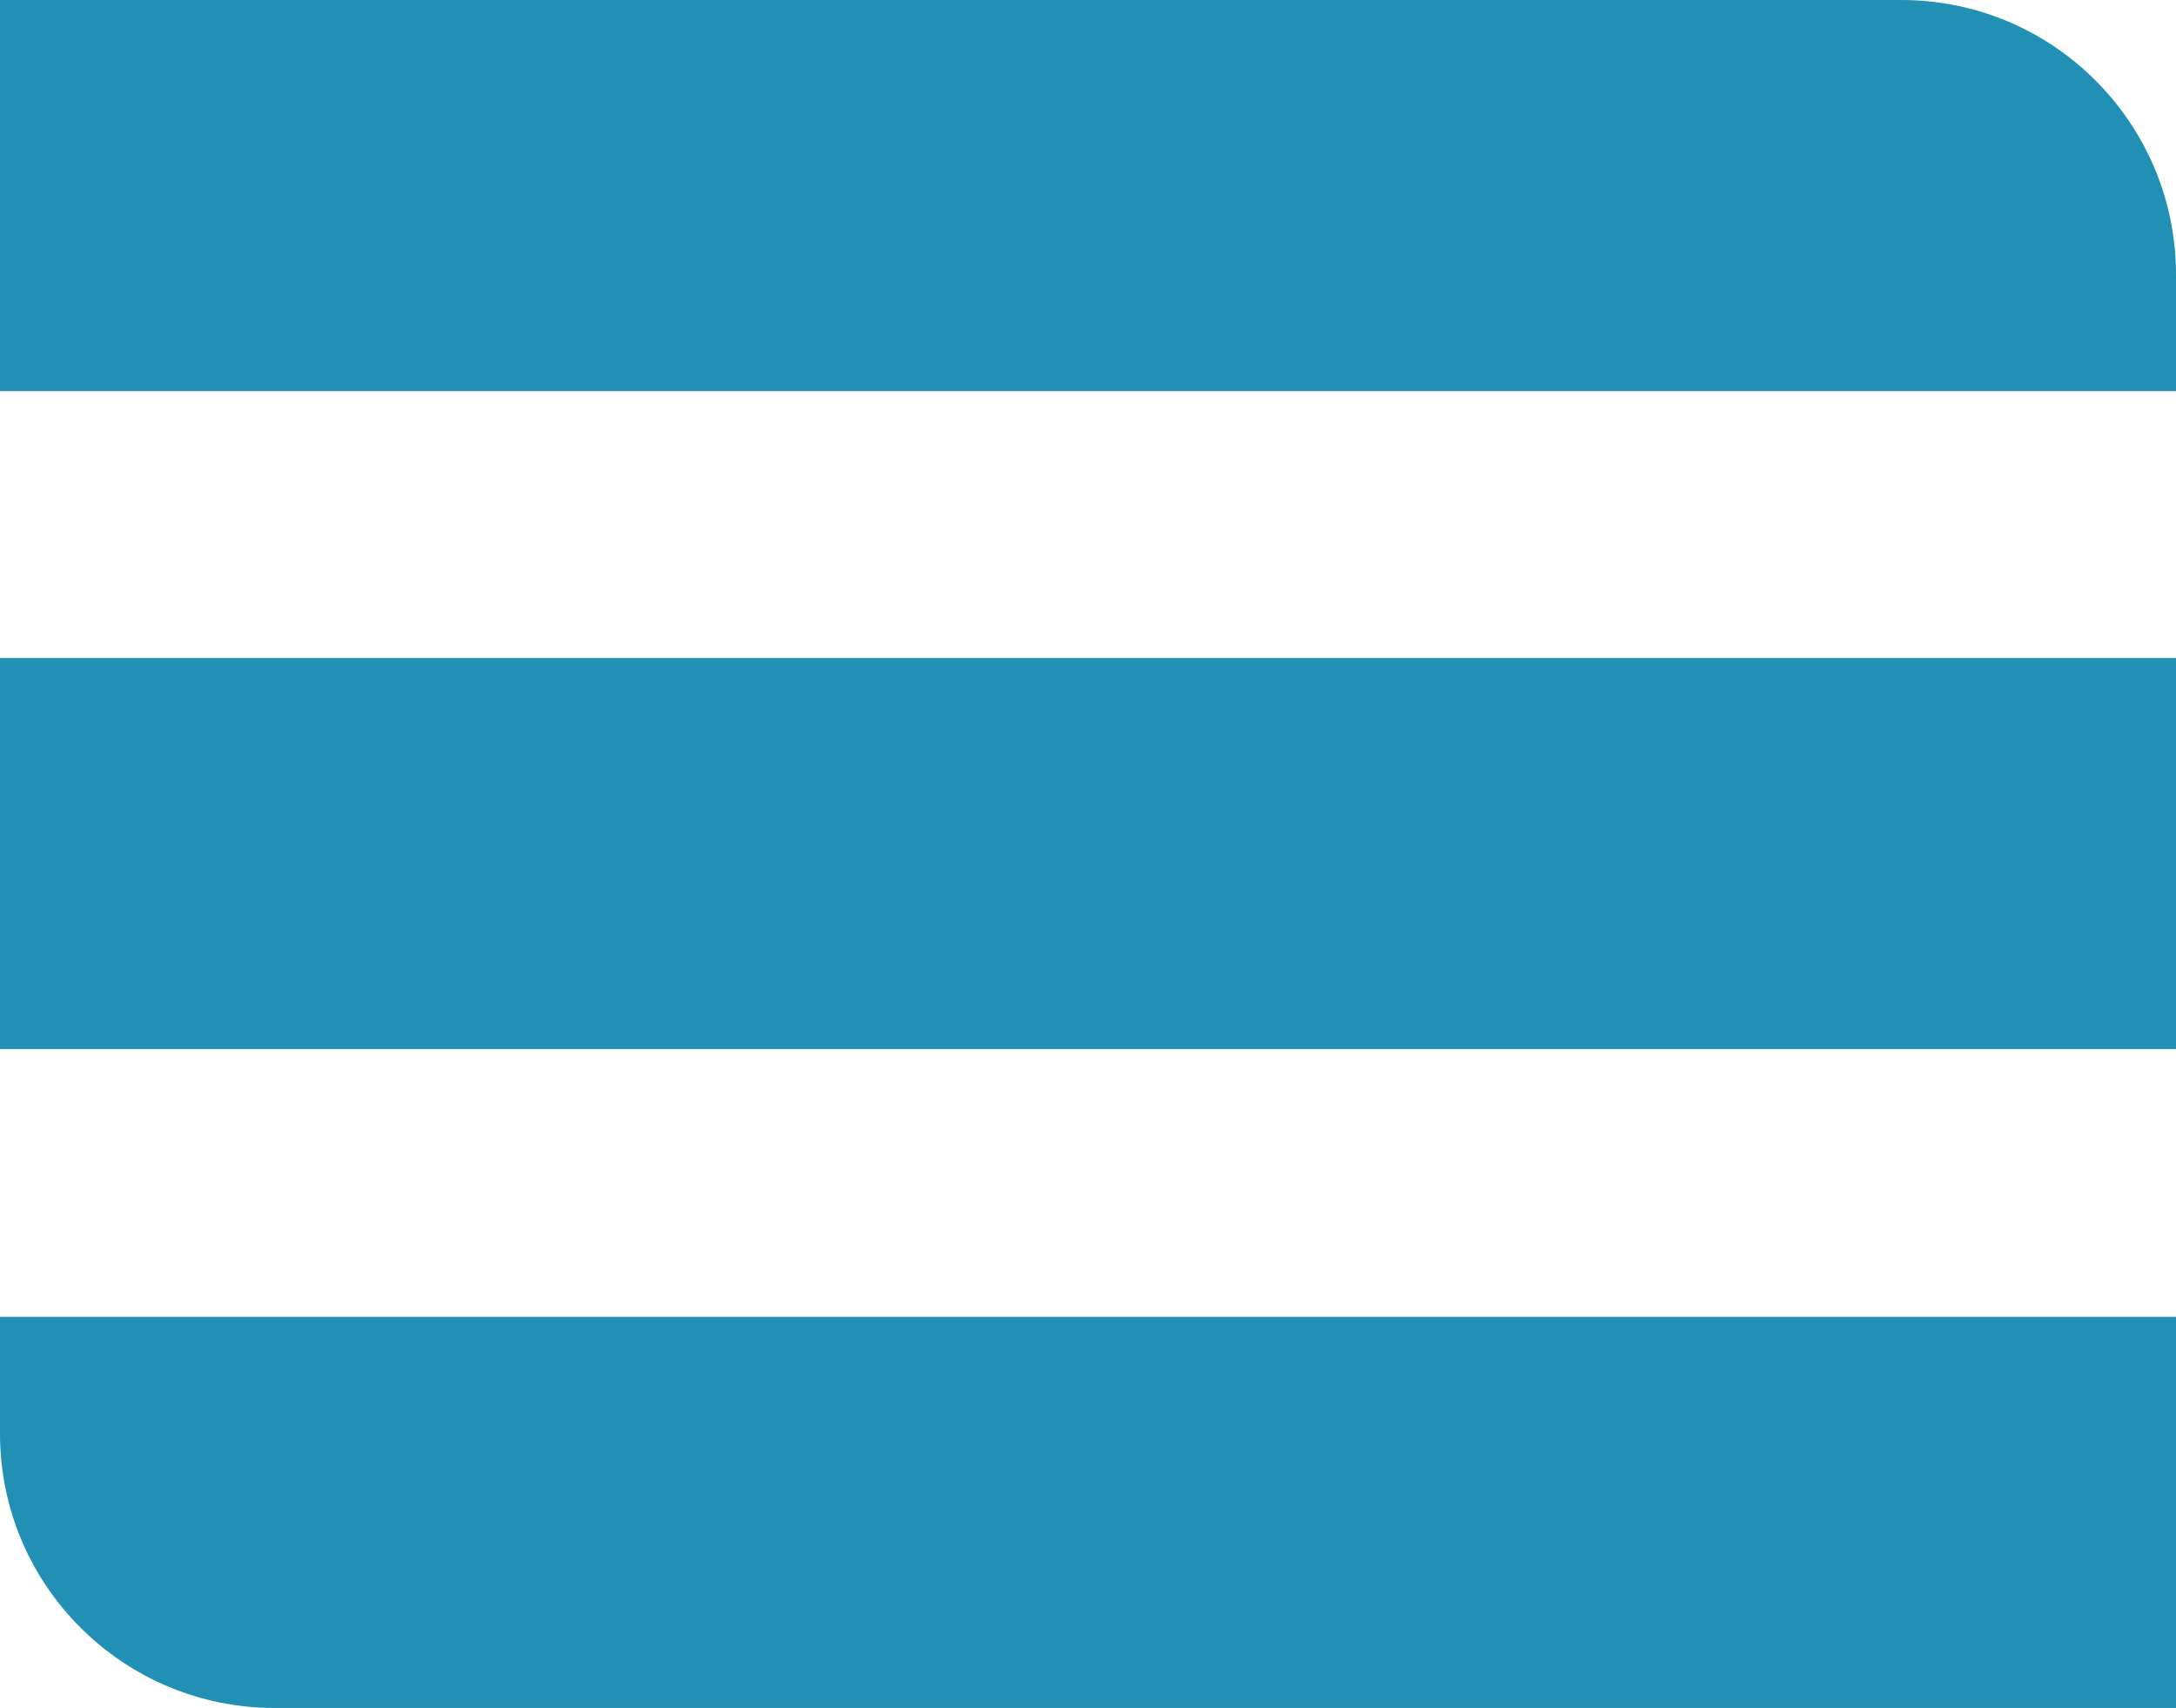
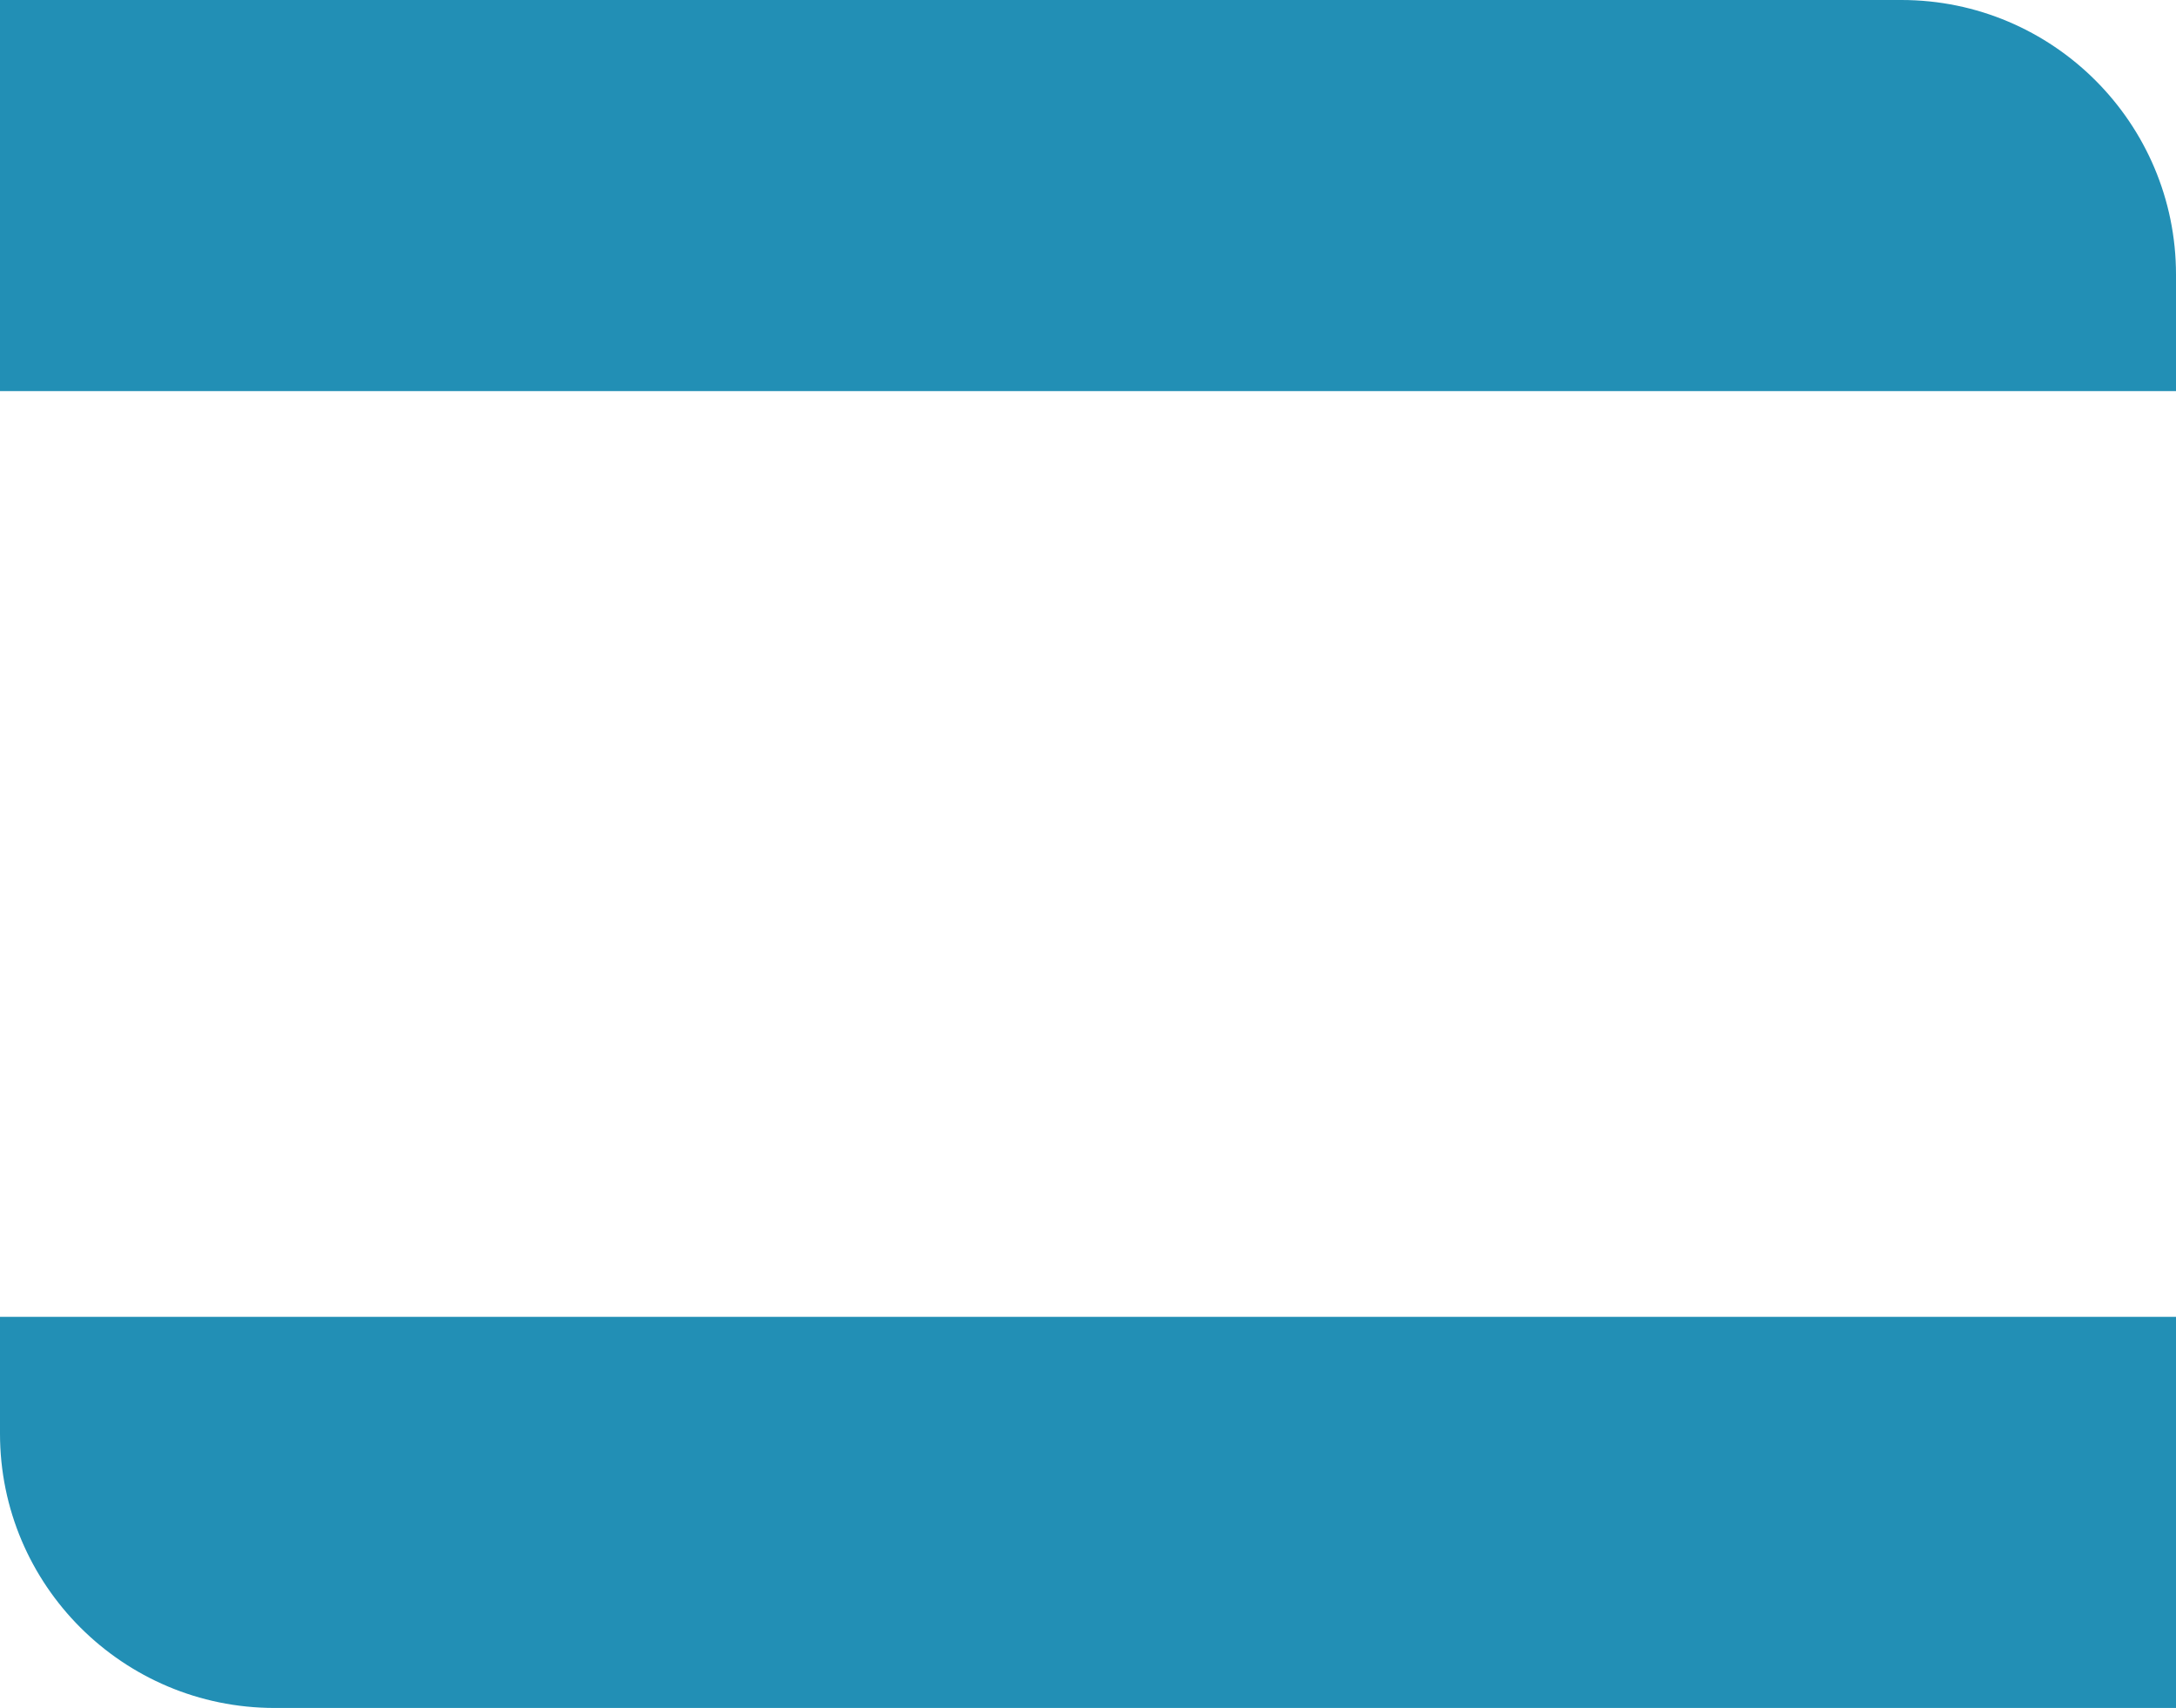
<svg xmlns="http://www.w3.org/2000/svg" id="Ebene_1" viewBox="0 0 72.67 57.03">
  <path d="m0,43.97h72.67v13.06H9.17C4.11,57.03,0,52.93,0,47.87v-3.89H0Z" fill="#228fb5" stroke-width="0" />
  <path d="m0,0h72.67v13.06H9.17C4.11,13.06,0,8.95,0,3.89V0H0Z" transform="translate(72.67 13.06) rotate(180)" fill="#228fb5" stroke-width="0" />
-   <rect x="0" y="21.98" width="72.67" height="13.06" transform="translate(72.67 57.01) rotate(180)" fill="#228fb5" stroke-width="0" />
</svg>